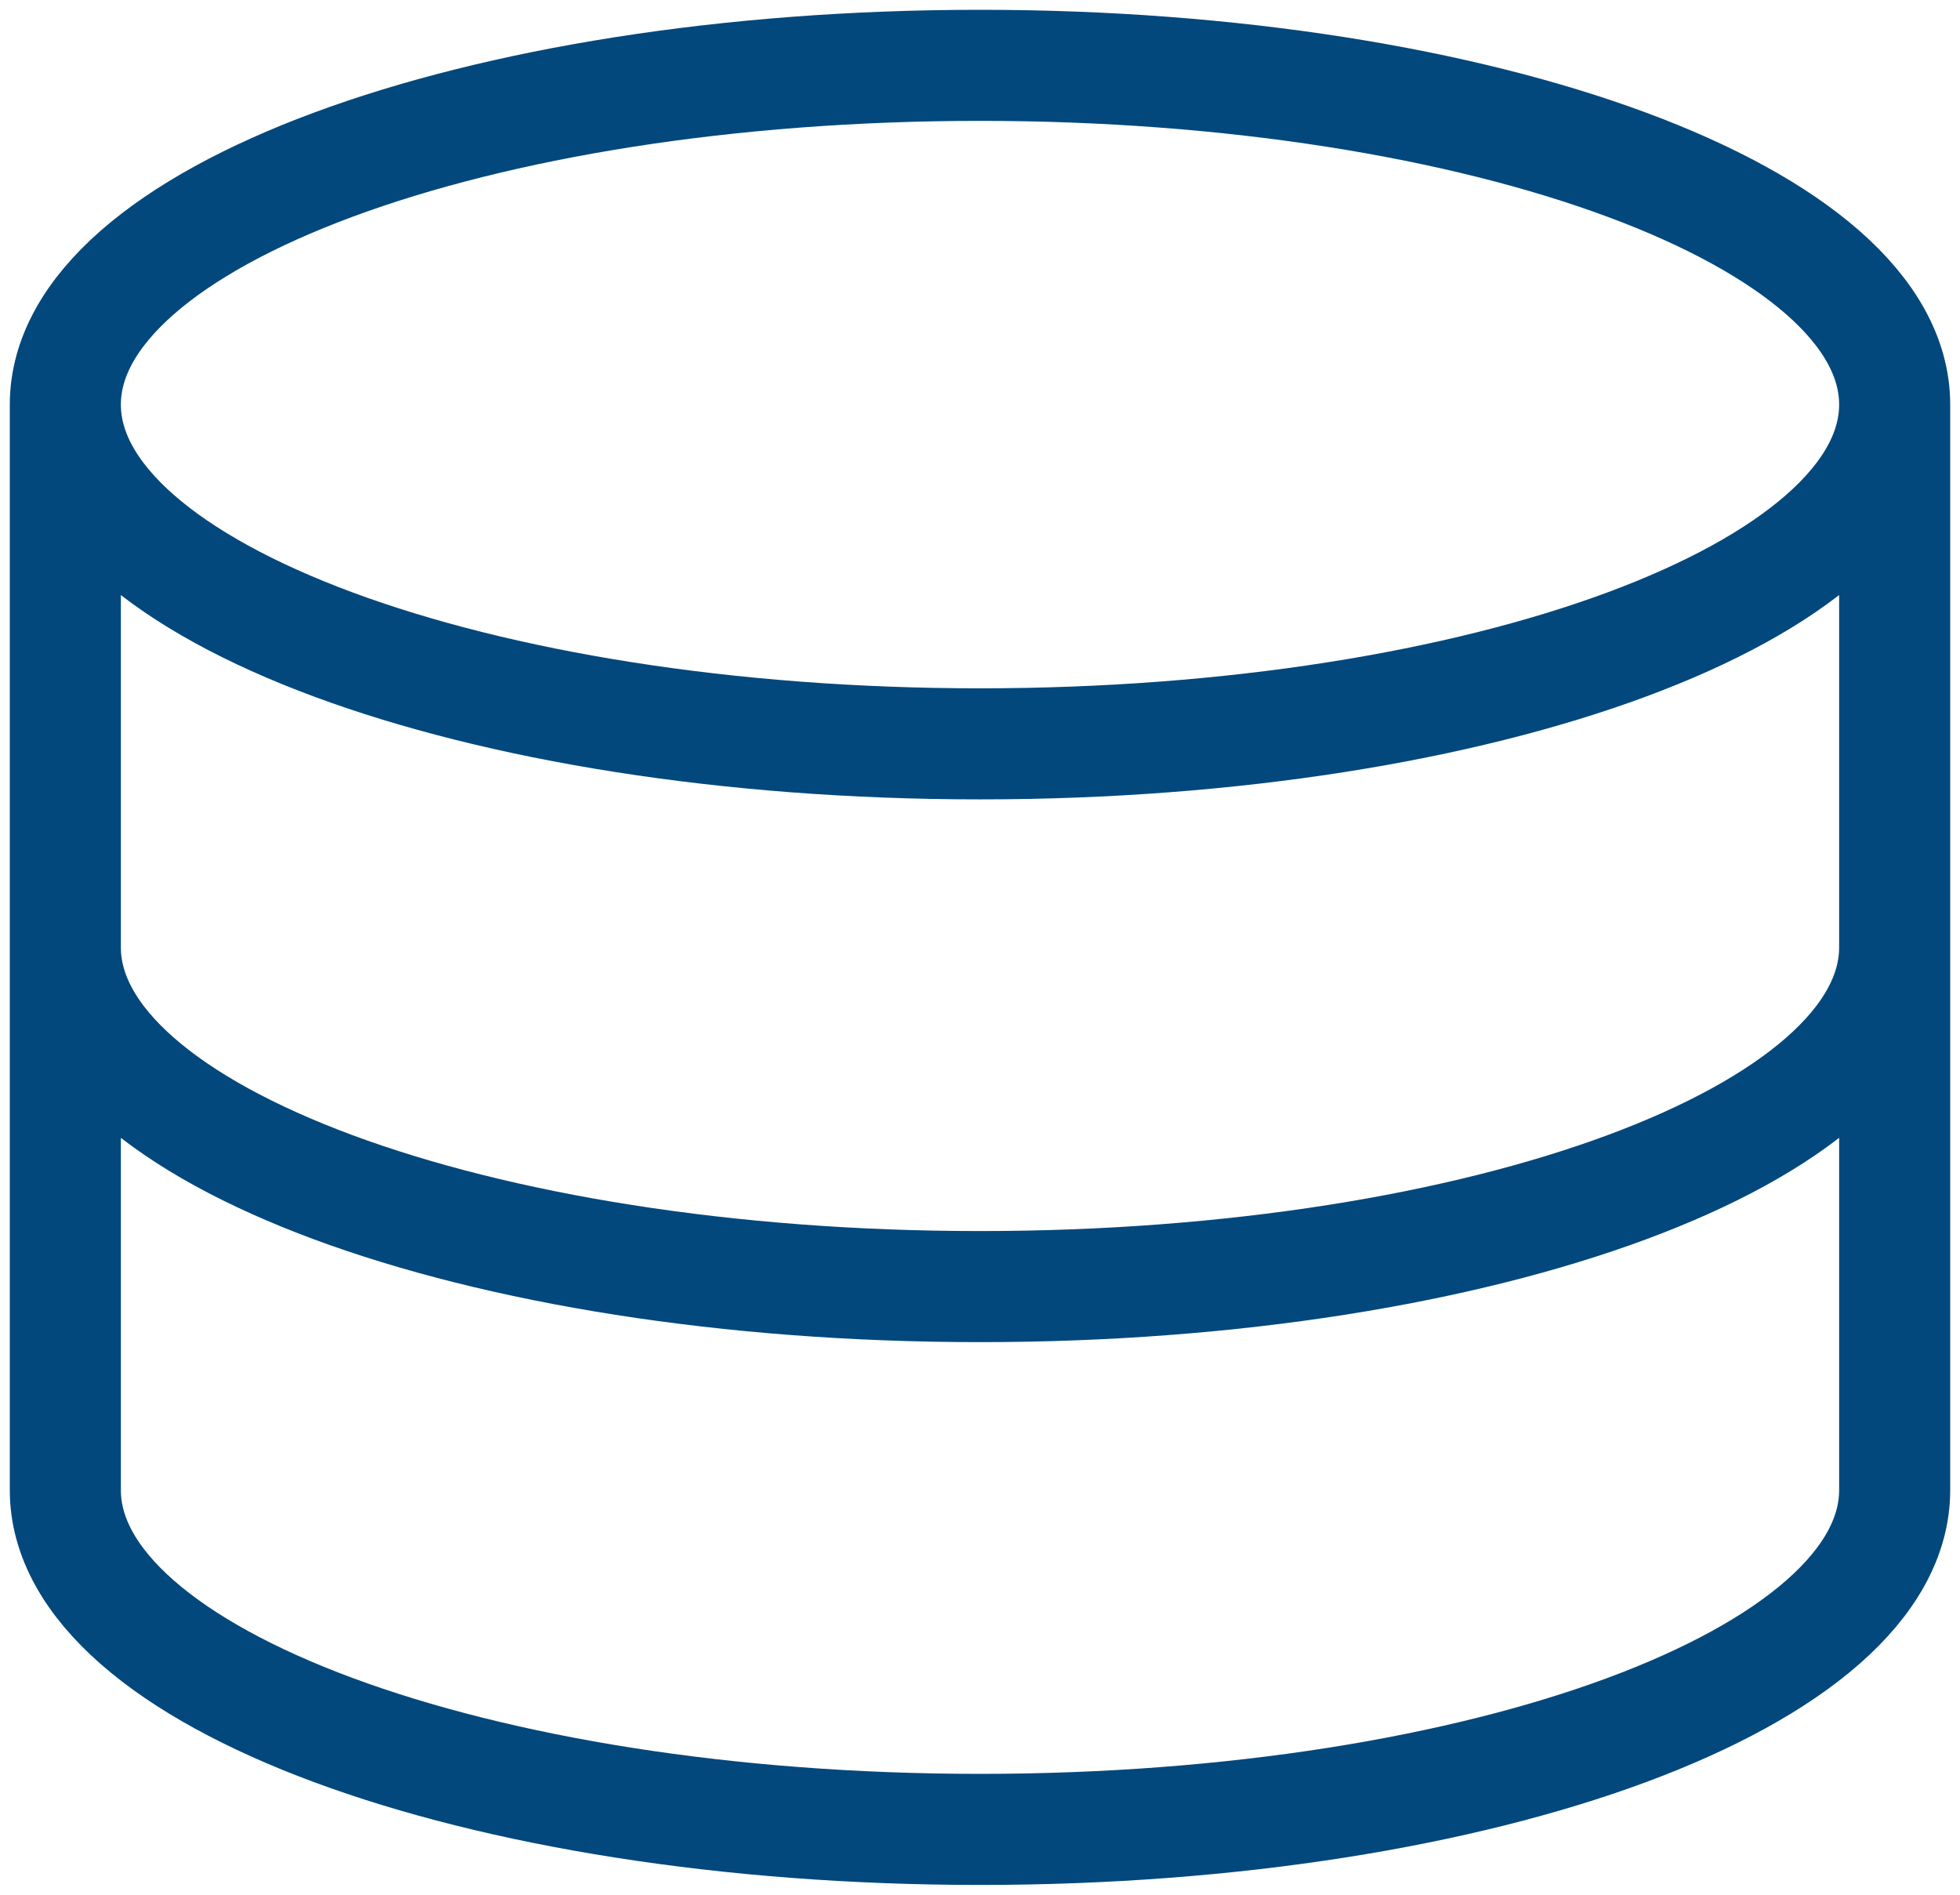
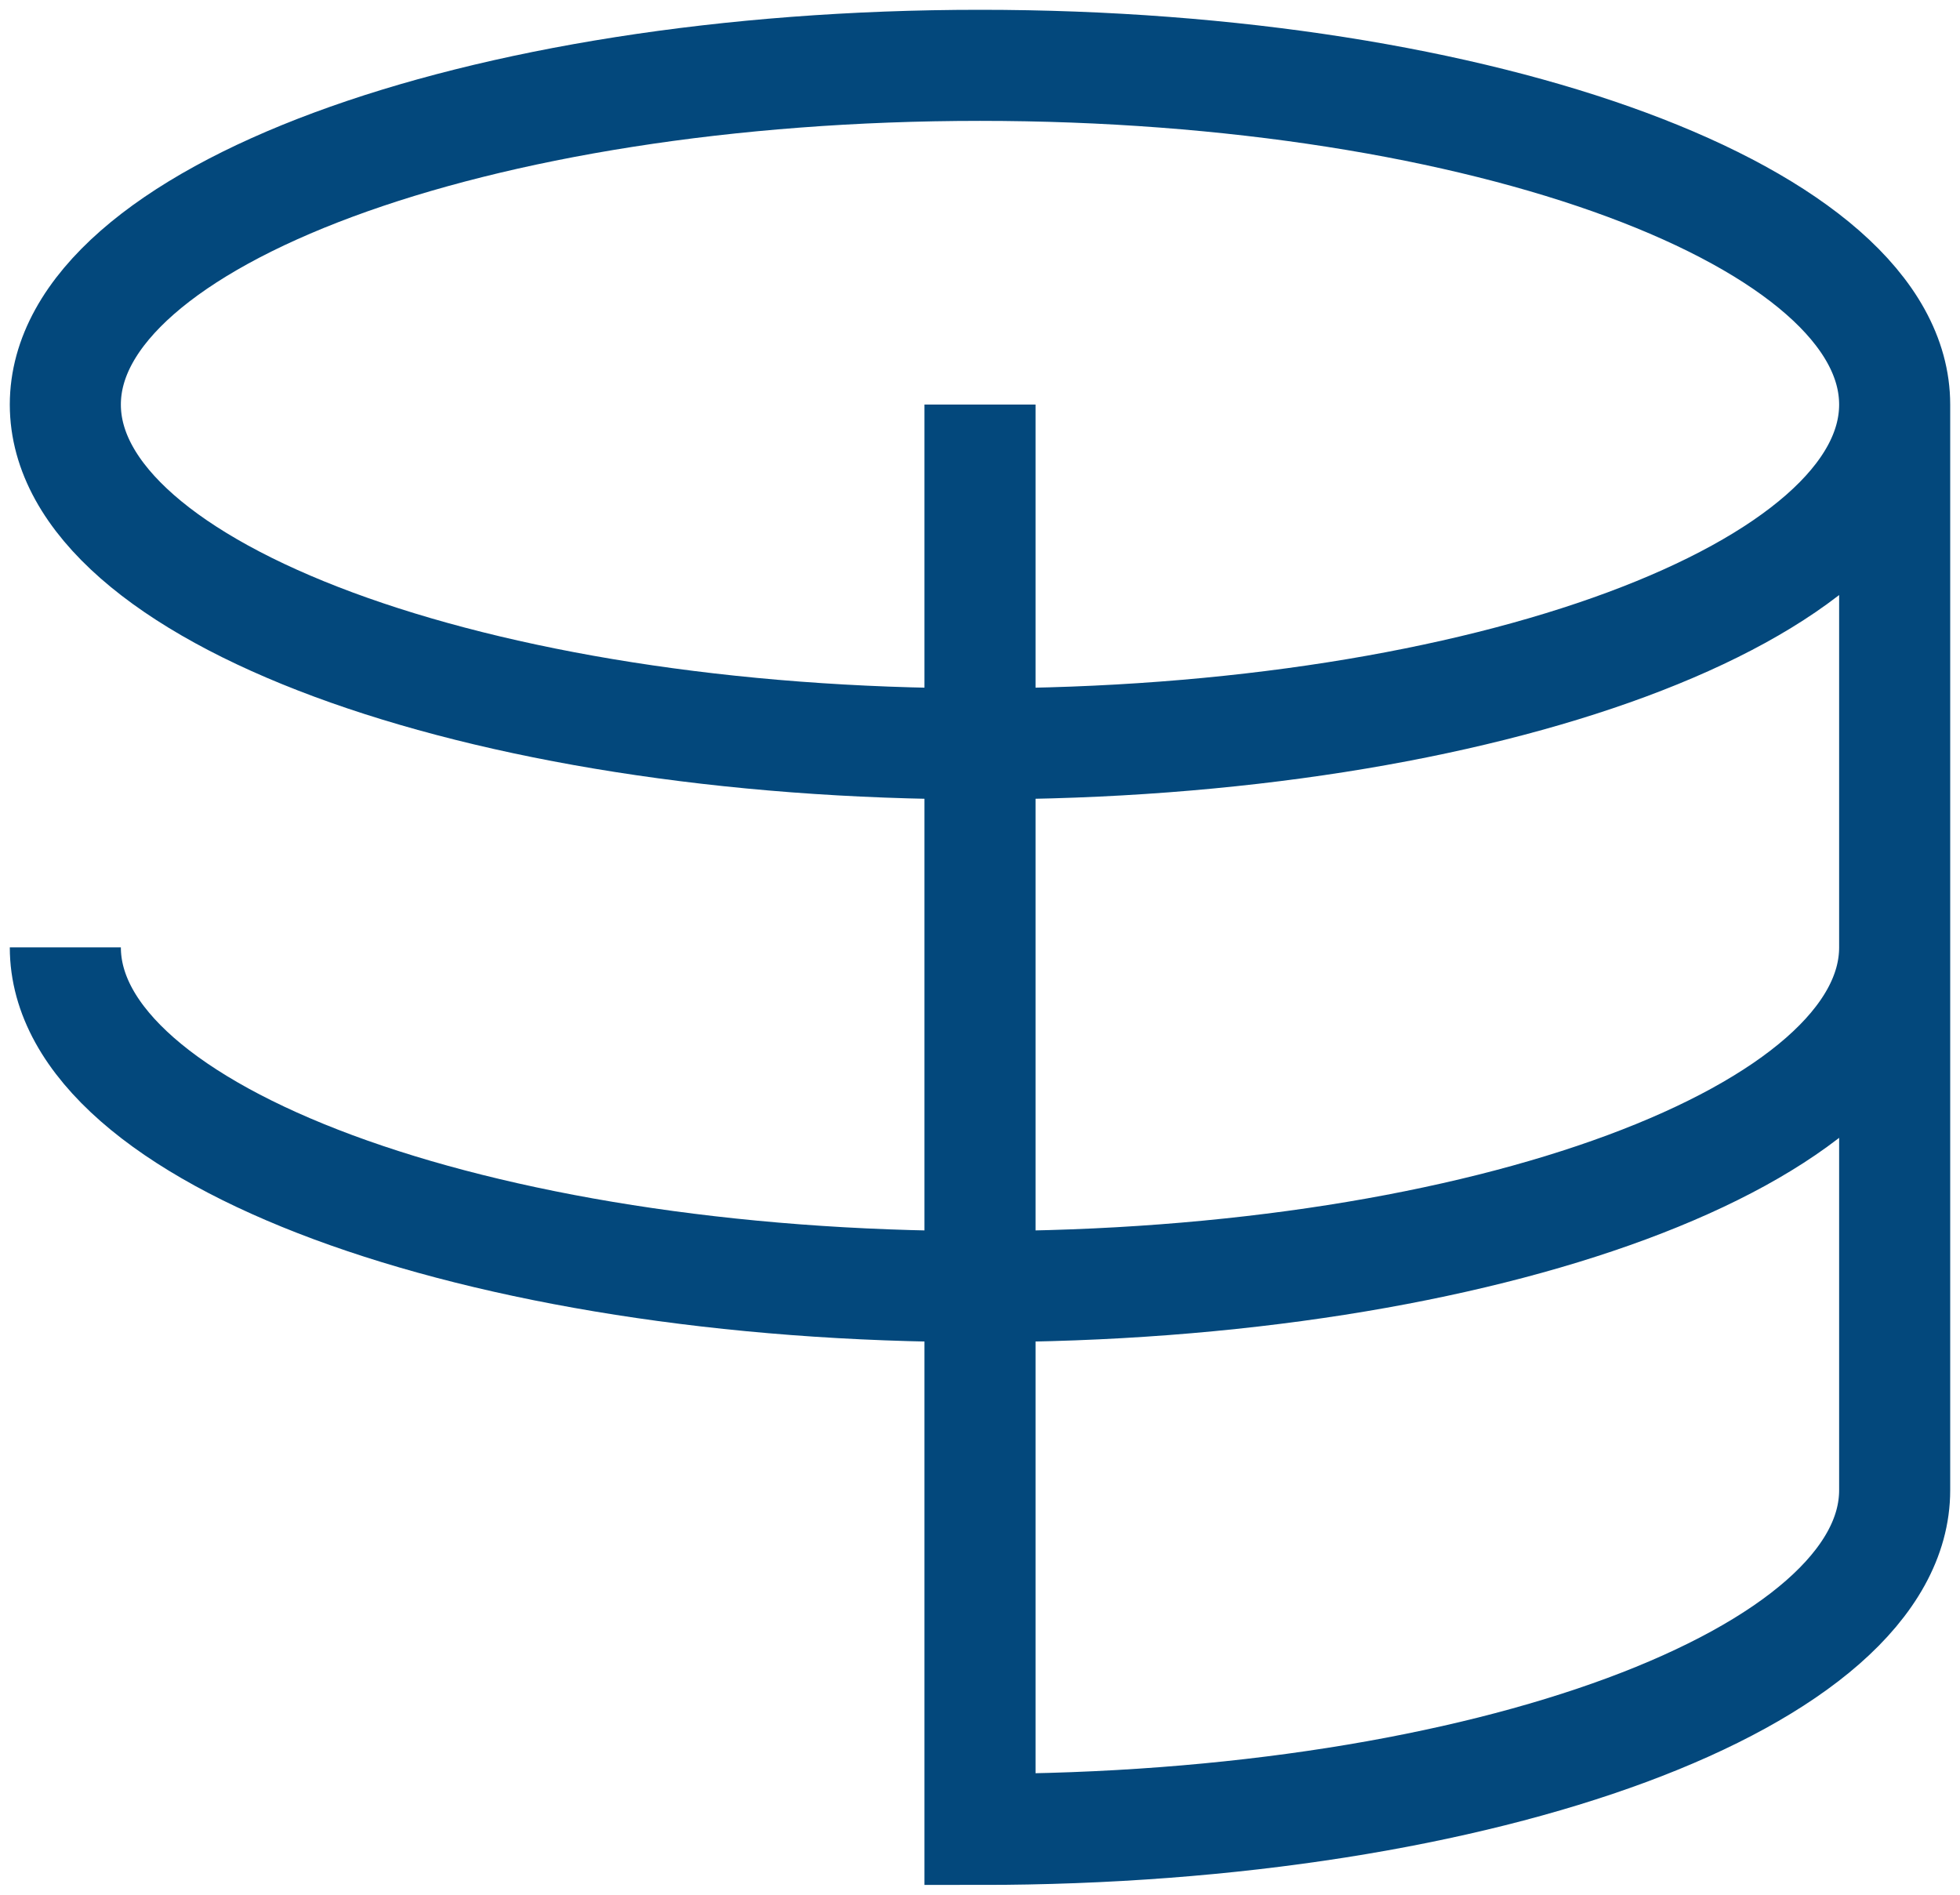
<svg xmlns="http://www.w3.org/2000/svg" width="30" height="29" viewBox="0 0 30 29" fill="none">
-   <path d="M29 6.192c0 2.868-6.268 5.193-14 5.193S1 9.06 1 6.192m28 0C29 3.325 22.732 1 15 1S1 3.325 1 6.192m28 0v16.616C29 25.675 22.732 28 15 28S1 25.675 1 22.808V6.192M29 14.5c0 2.868-6.268 5.192-14 5.192S1 17.368 1 14.5" stroke="#03487C" stroke-width="1.7" />
+   <path d="M29 6.192c0 2.868-6.268 5.193-14 5.193S1 9.06 1 6.192m28 0C29 3.325 22.732 1 15 1S1 3.325 1 6.192m28 0v16.616C29 25.675 22.732 28 15 28V6.192M29 14.5c0 2.868-6.268 5.192-14 5.192S1 17.368 1 14.5" stroke="#03487C" stroke-width="1.7" />
</svg>